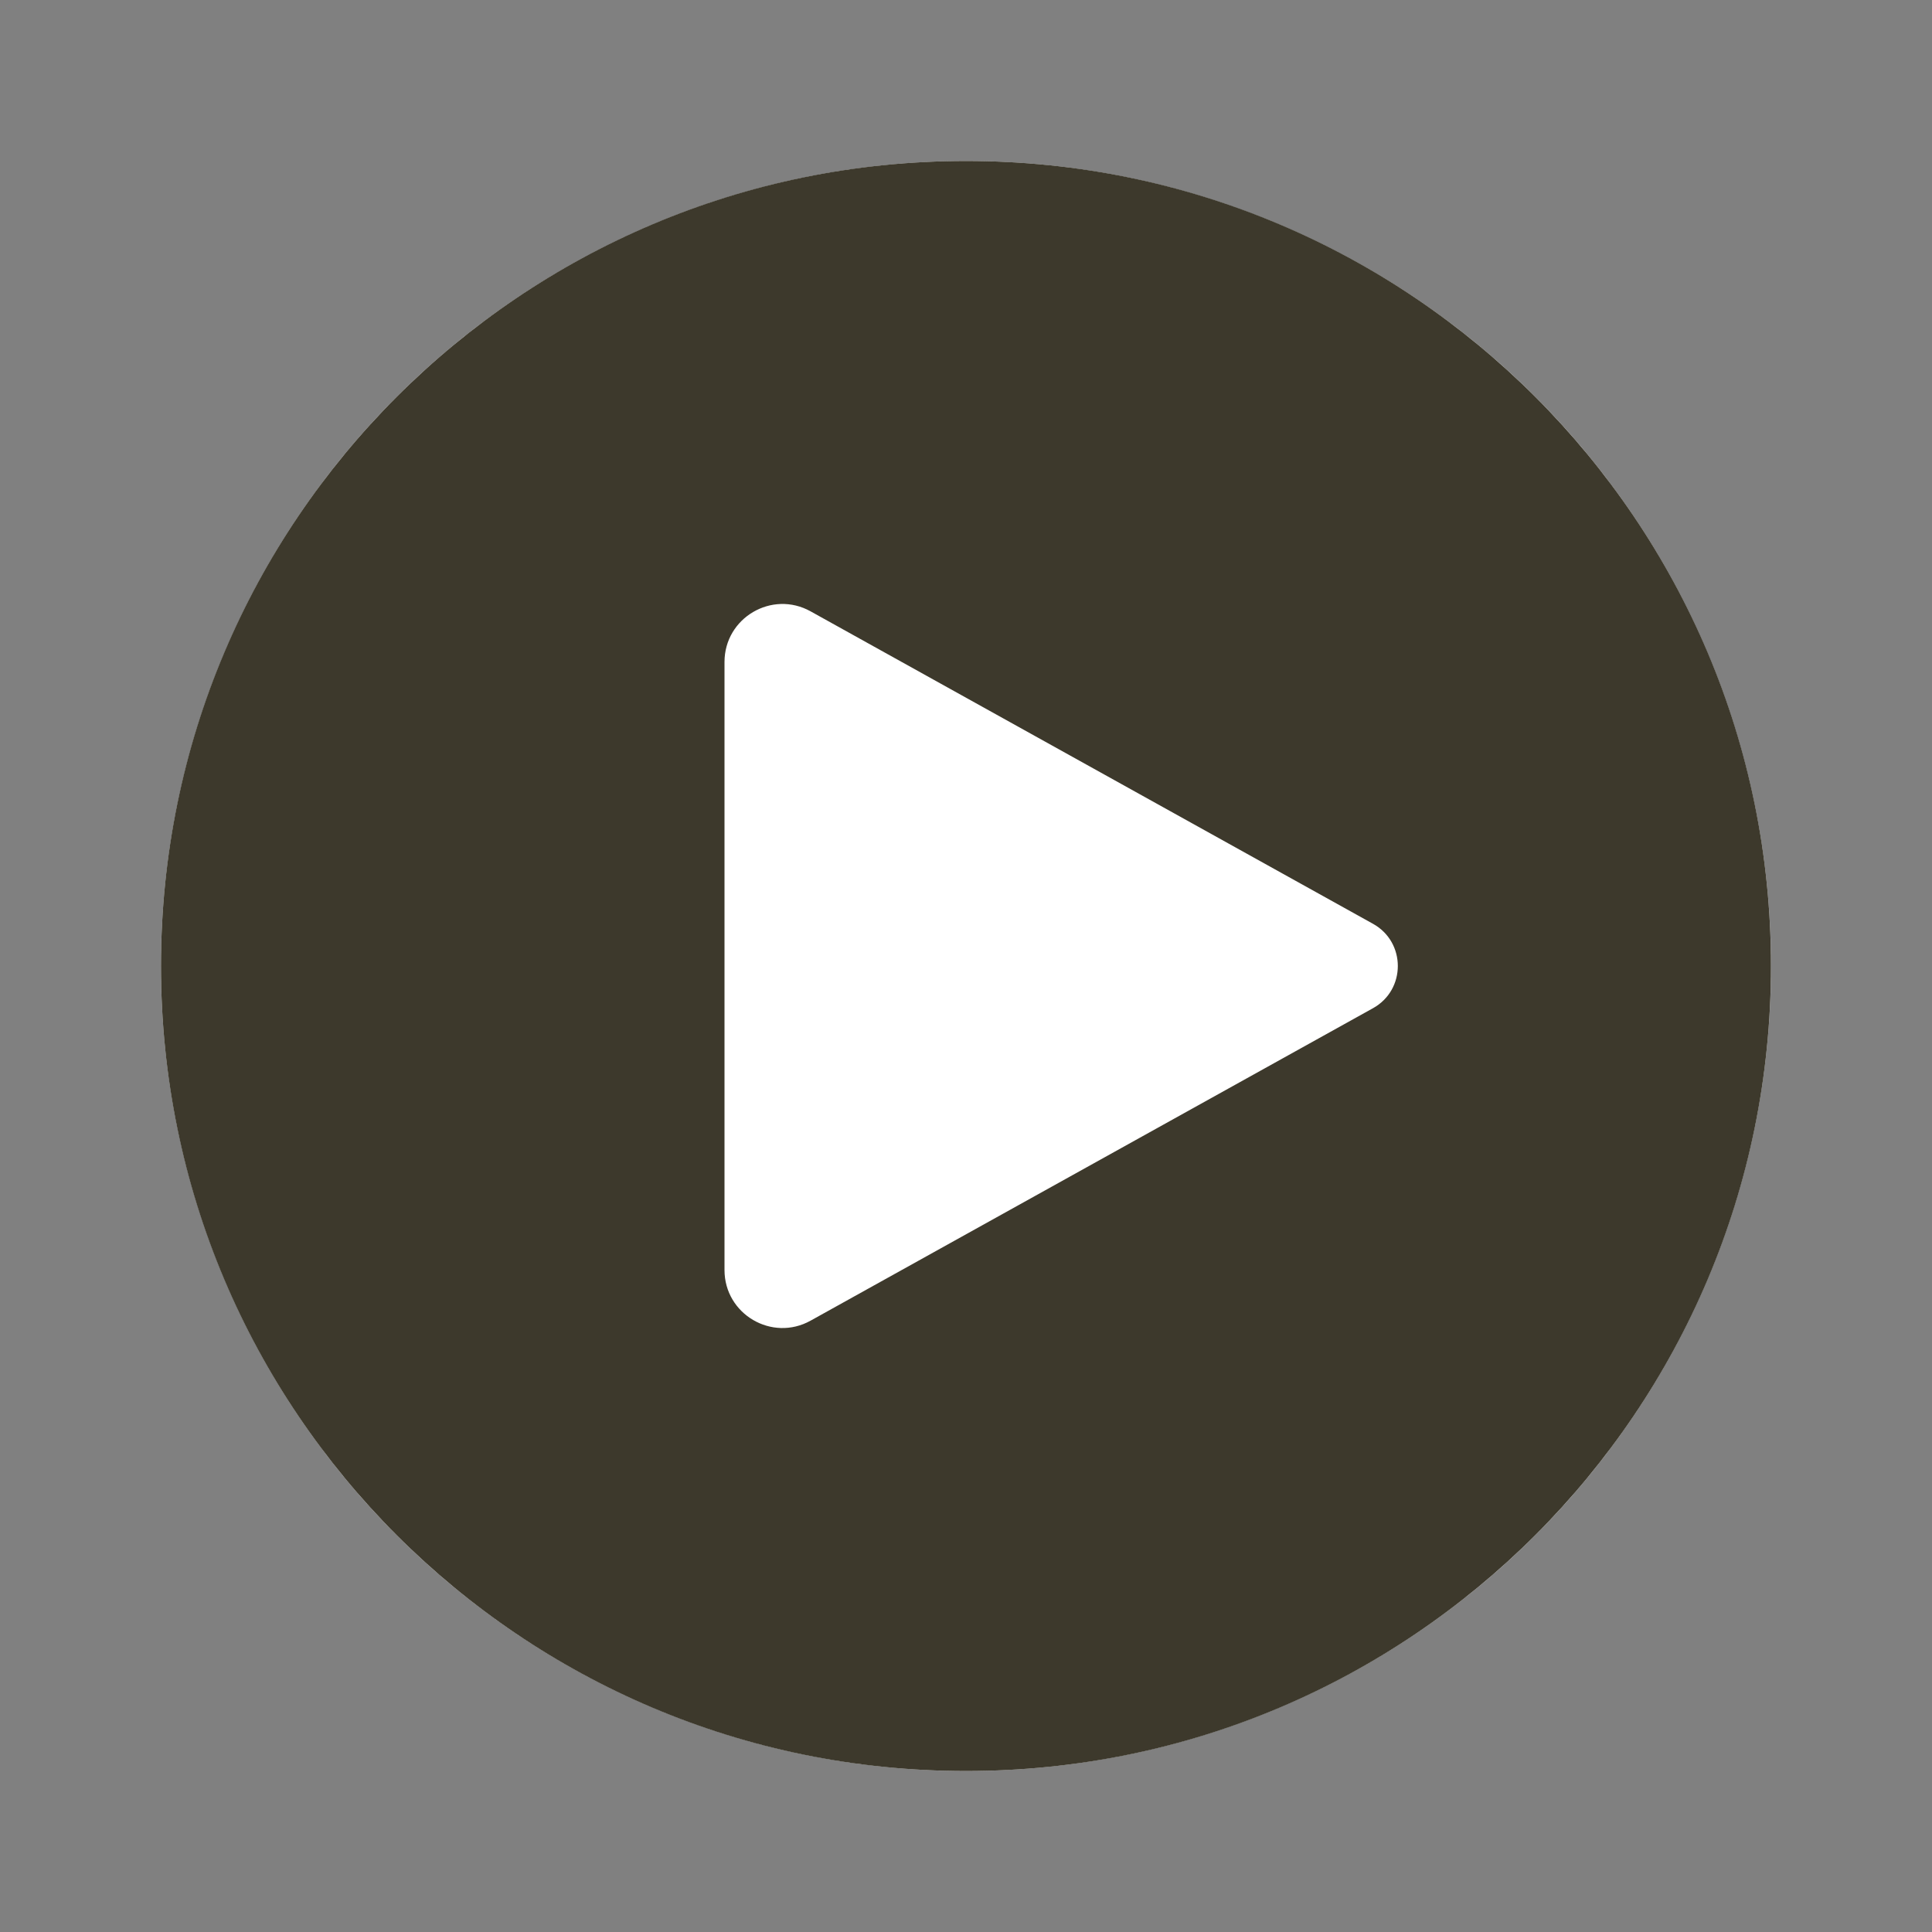
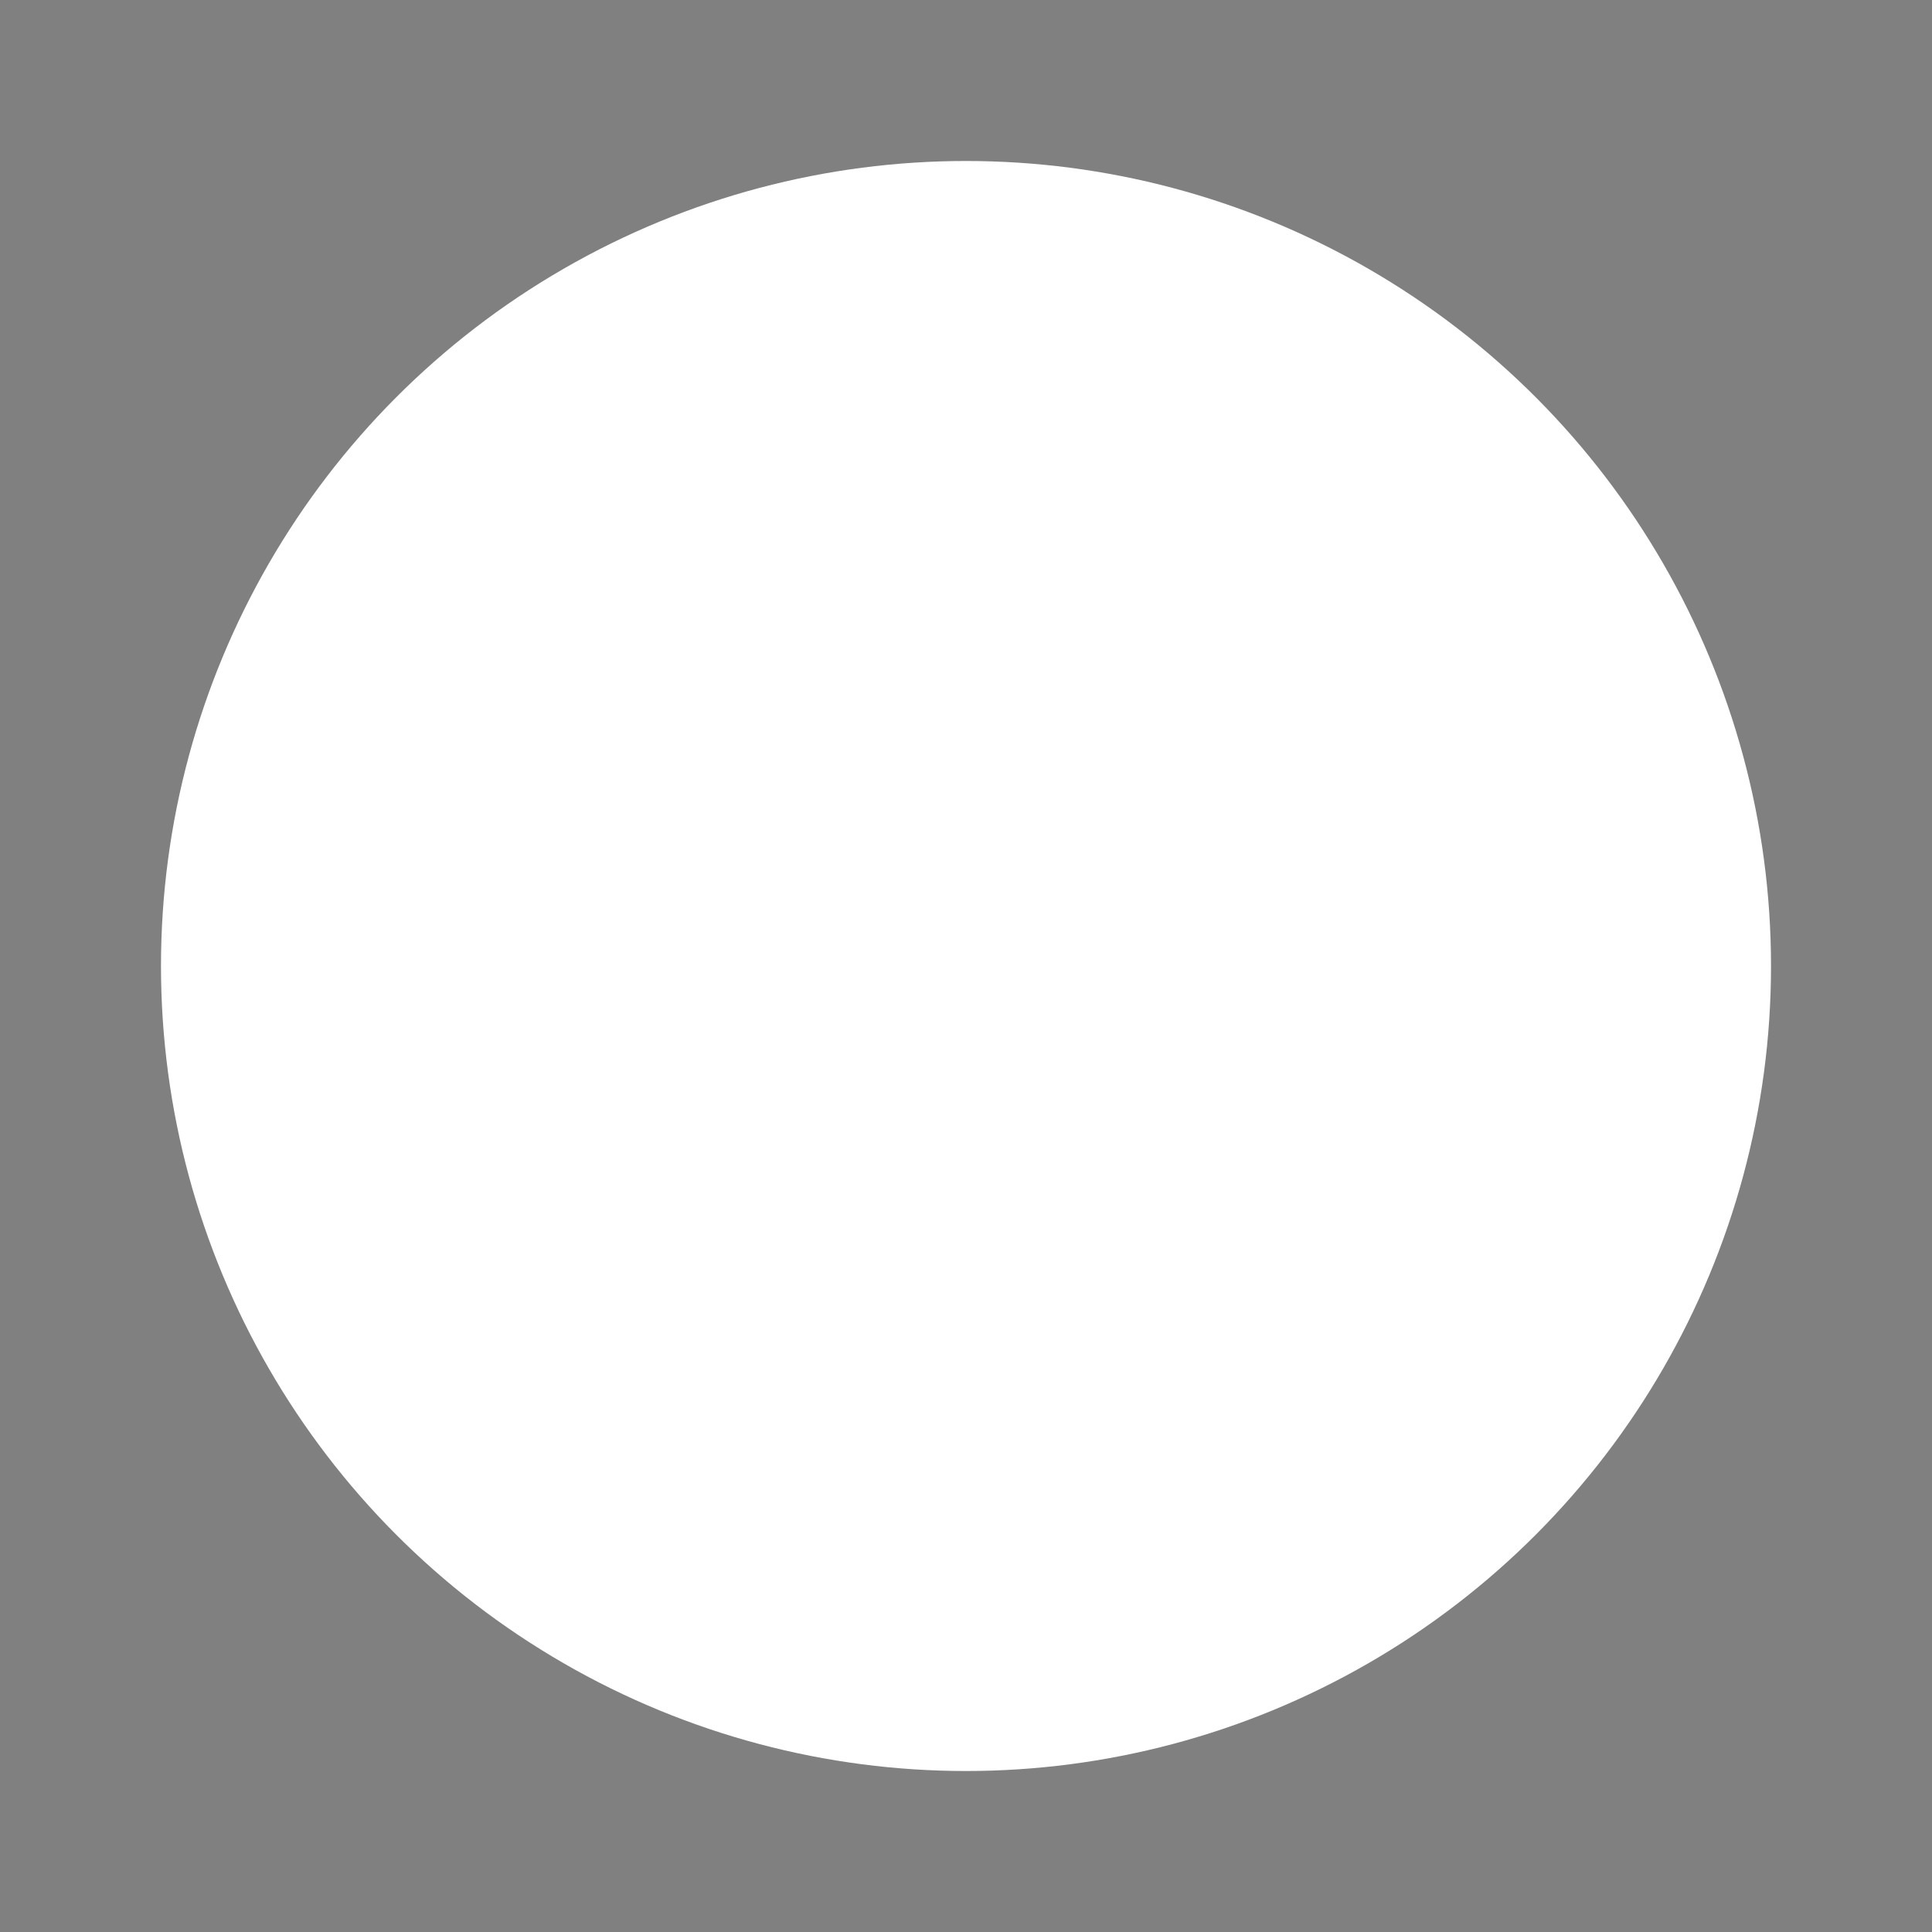
<svg xmlns="http://www.w3.org/2000/svg" width="40" height="40" viewBox="0 0 40 40" fill="none">
  <rect x="0" y="0" width="40" height="40" fill="#808080" stroke="none" />
  <circle cx="20" cy="20" r="16.667" fill="white" />
-   <path fill-rule="evenodd" clip-rule="evenodd" d="M20 36.667C29.204 36.667 36.666 29.205 36.666 20C36.666 10.795 29.204 3.333 20 3.333C10.795 3.333 3.333 10.795 3.333 20C3.333 29.205 10.795 36.667 20 36.667ZM16.782 12.657L28.426 19.126C29.112 19.507 29.112 20.493 28.426 20.874L16.782 27.343C15.983 27.787 15 27.209 15 26.294V13.706C15 12.791 15.983 12.213 16.782 12.657Z" fill="#3D392C" />
</svg>